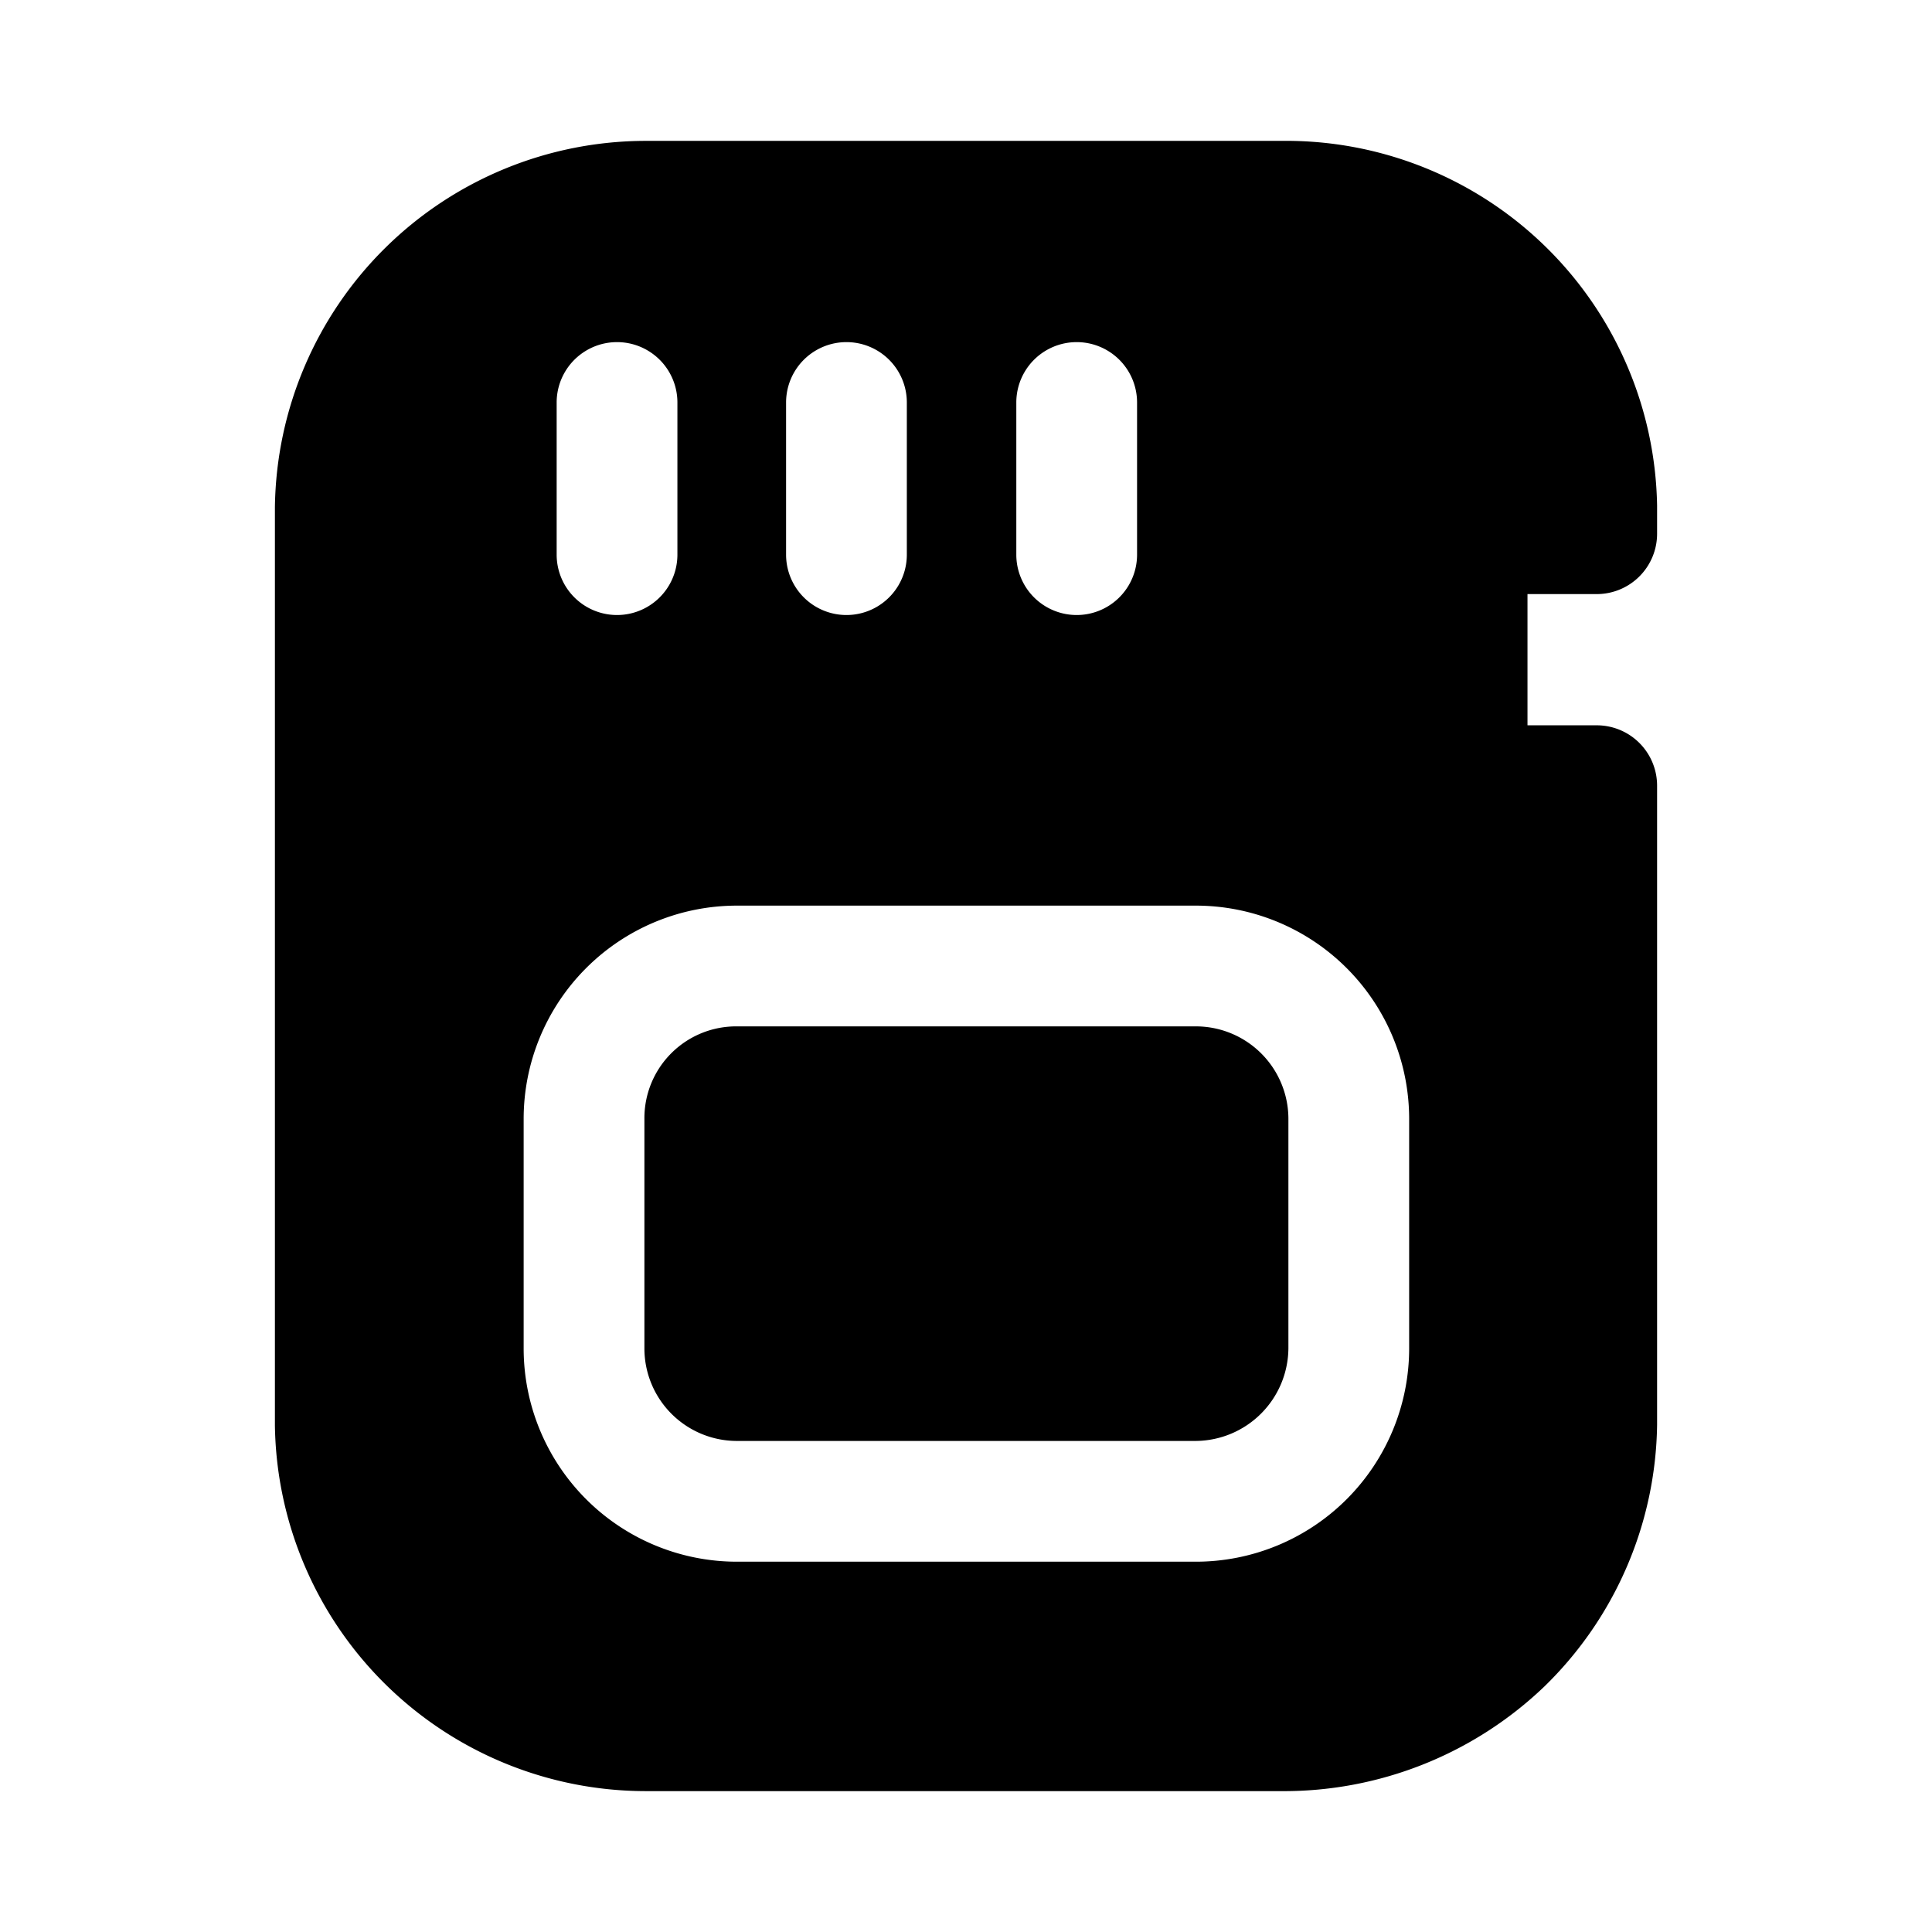
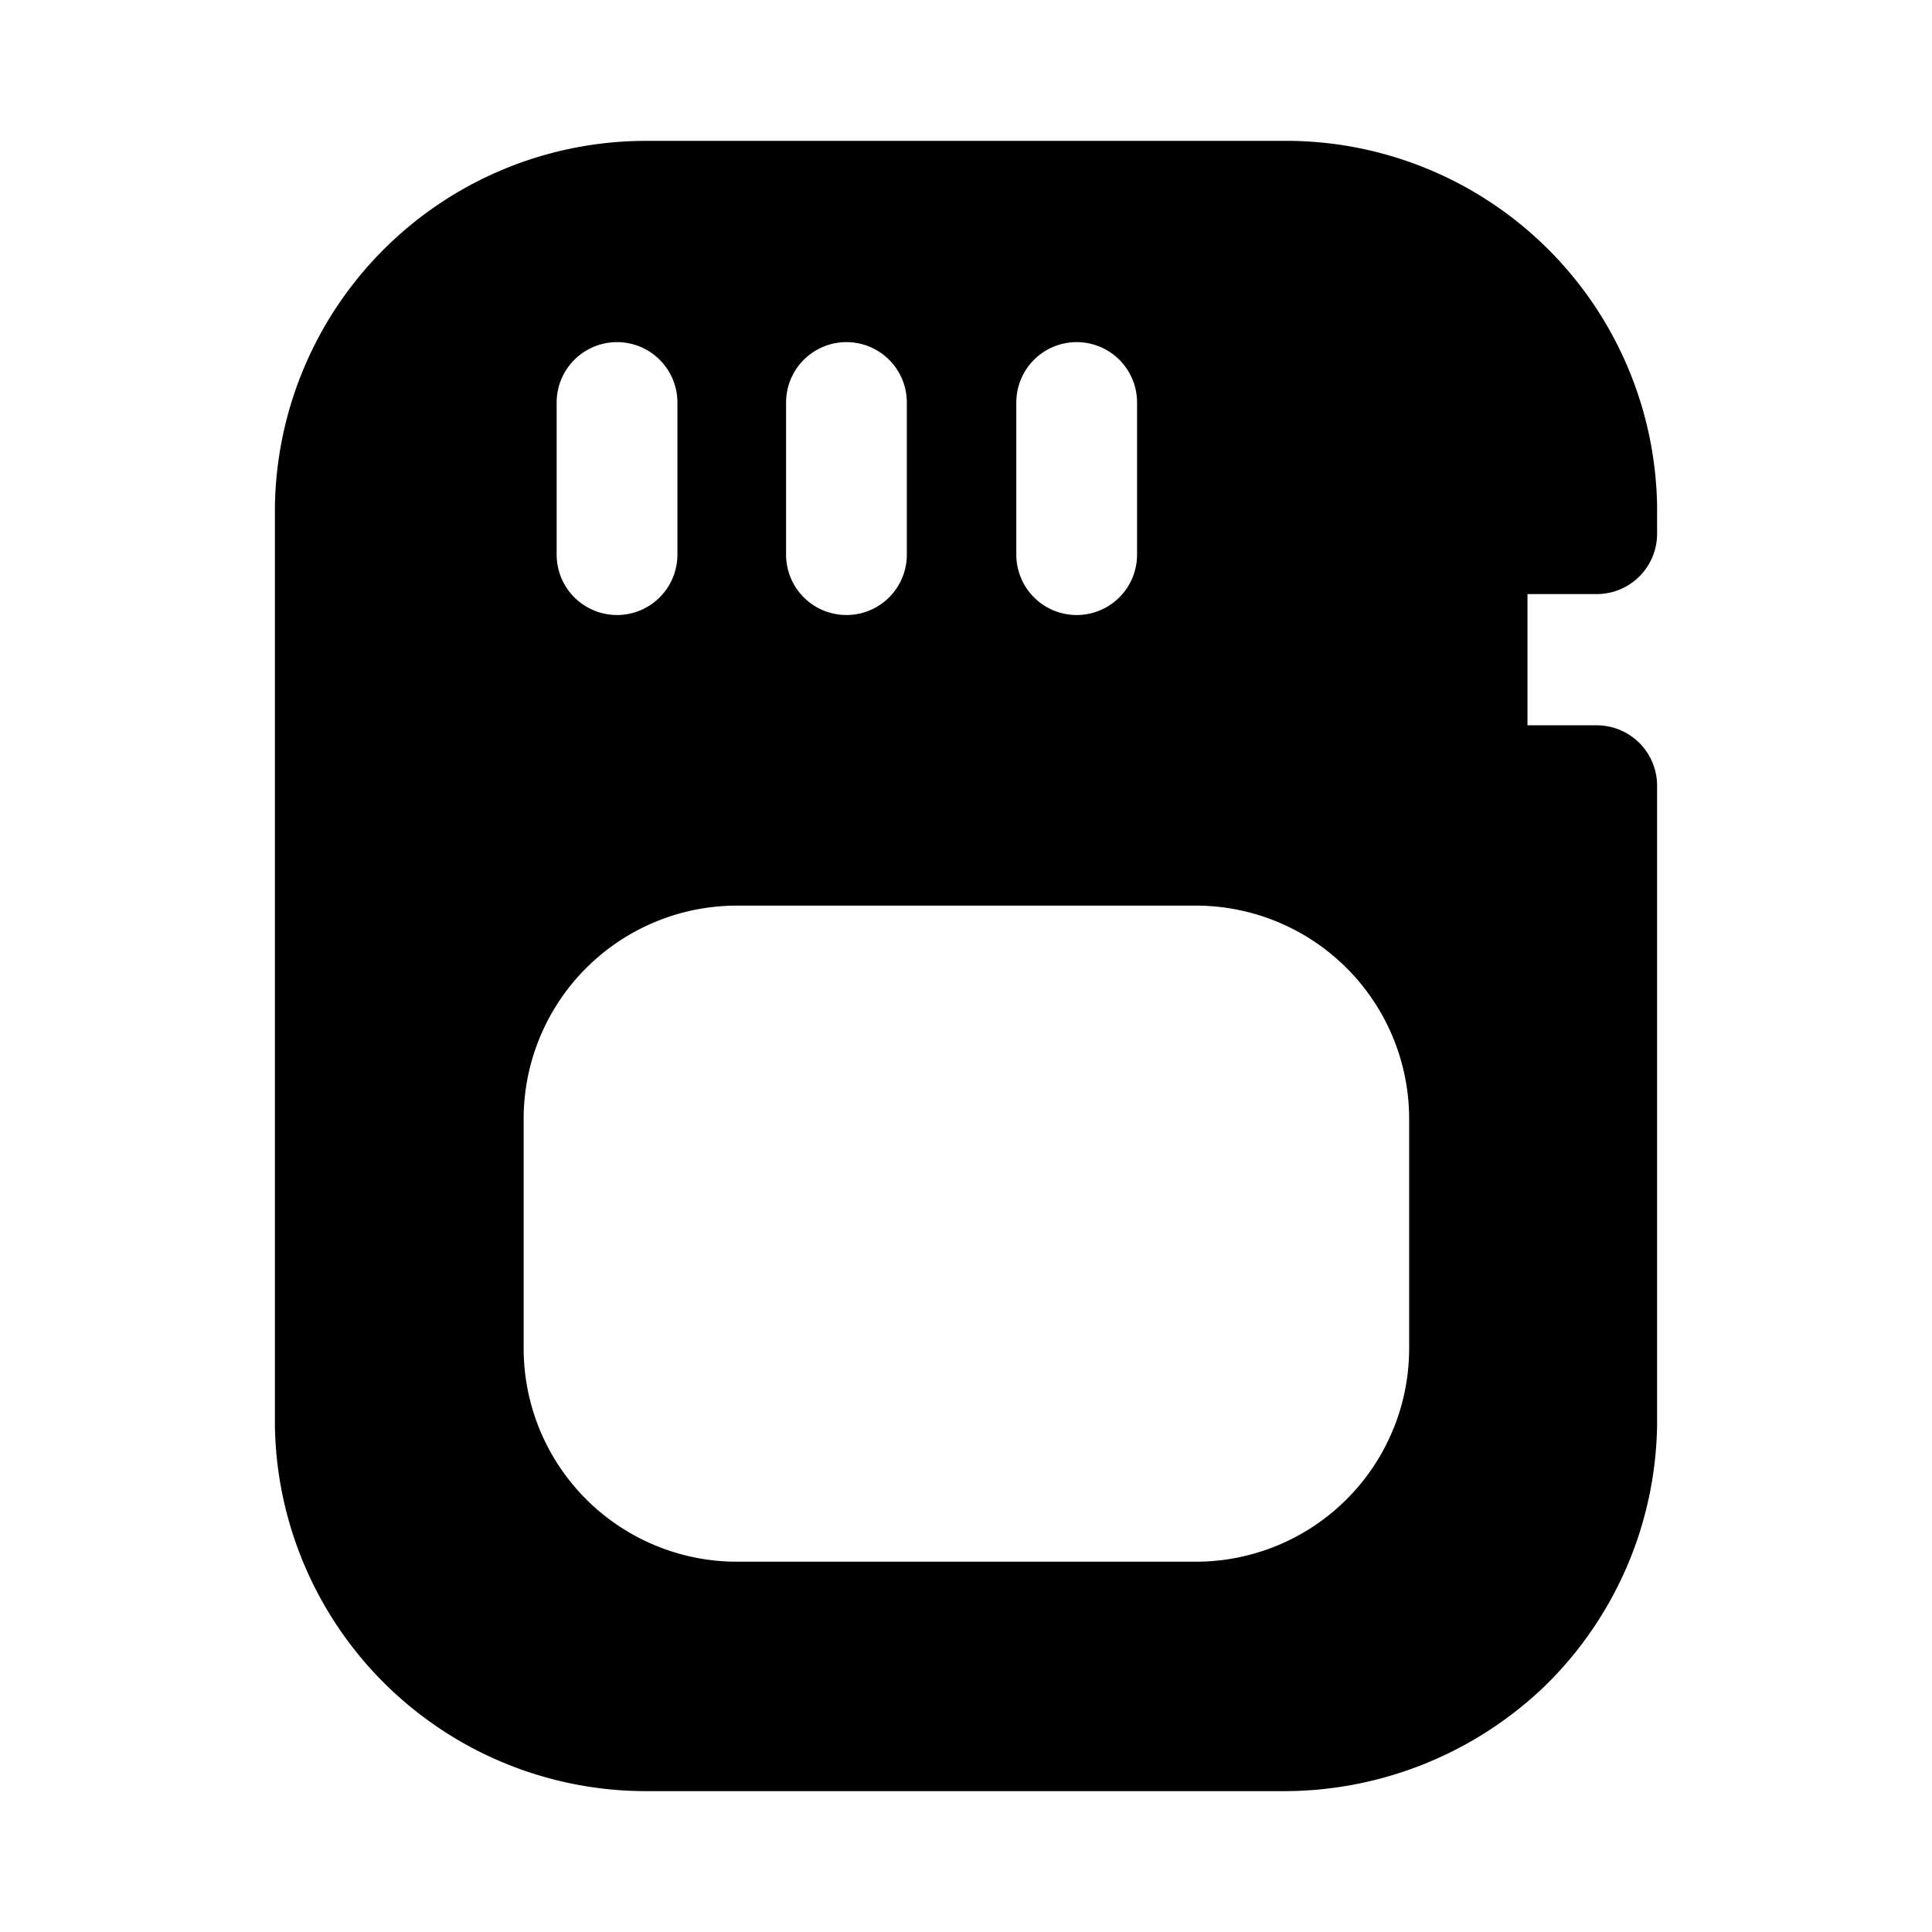
<svg xmlns="http://www.w3.org/2000/svg" width="800" height="800" viewBox="0 0 24 24">
  <path fill="currentColor" d="M19.835 7.38a.75.75 0 0 0 .75-.75v-.35a4.61 4.61 0 0 0-4.67-4.53h-7.89a4.61 4.61 0 0 0-4.61 4.55v11.41a4.61 4.61 0 0 0 4.6 4.54h7.89a4.68 4.68 0 0 0 3.28-1.3a4.621 4.621 0 0 0 1.4-3.25V9.76a.75.75 0 0 0-.75-.75h-.86V7.38zM12.625 5a.75.75 0 1 1 1.5 0v1.89a.75.75 0 0 1-1.5 0zm-2.86 0a.75.75 0 1 1 1.5 0v1.89a.75.75 0 0 1-1.5 0zm-2.85 0a.75.75 0 0 1 1.5 0v1.89a.75.75 0 1 1-1.5 0zm10.59 11.75a2.65 2.65 0 0 1-2.65 2.65h-5.7a2.65 2.65 0 0 1-2.65-2.65V13.9a2.65 2.65 0 0 1 2.65-2.65h5.7a2.65 2.65 0 0 1 2.65 2.65z" />
-   <path fill="currentColor" d="M16.005 13.9v2.85a1.16 1.16 0 0 1-1.15 1.15h-5.7a1.15 1.15 0 0 1-1.15-1.15V13.9a1.14 1.14 0 0 1 1.15-1.15h5.7a1.15 1.15 0 0 1 1.15 1.15" />
</svg>